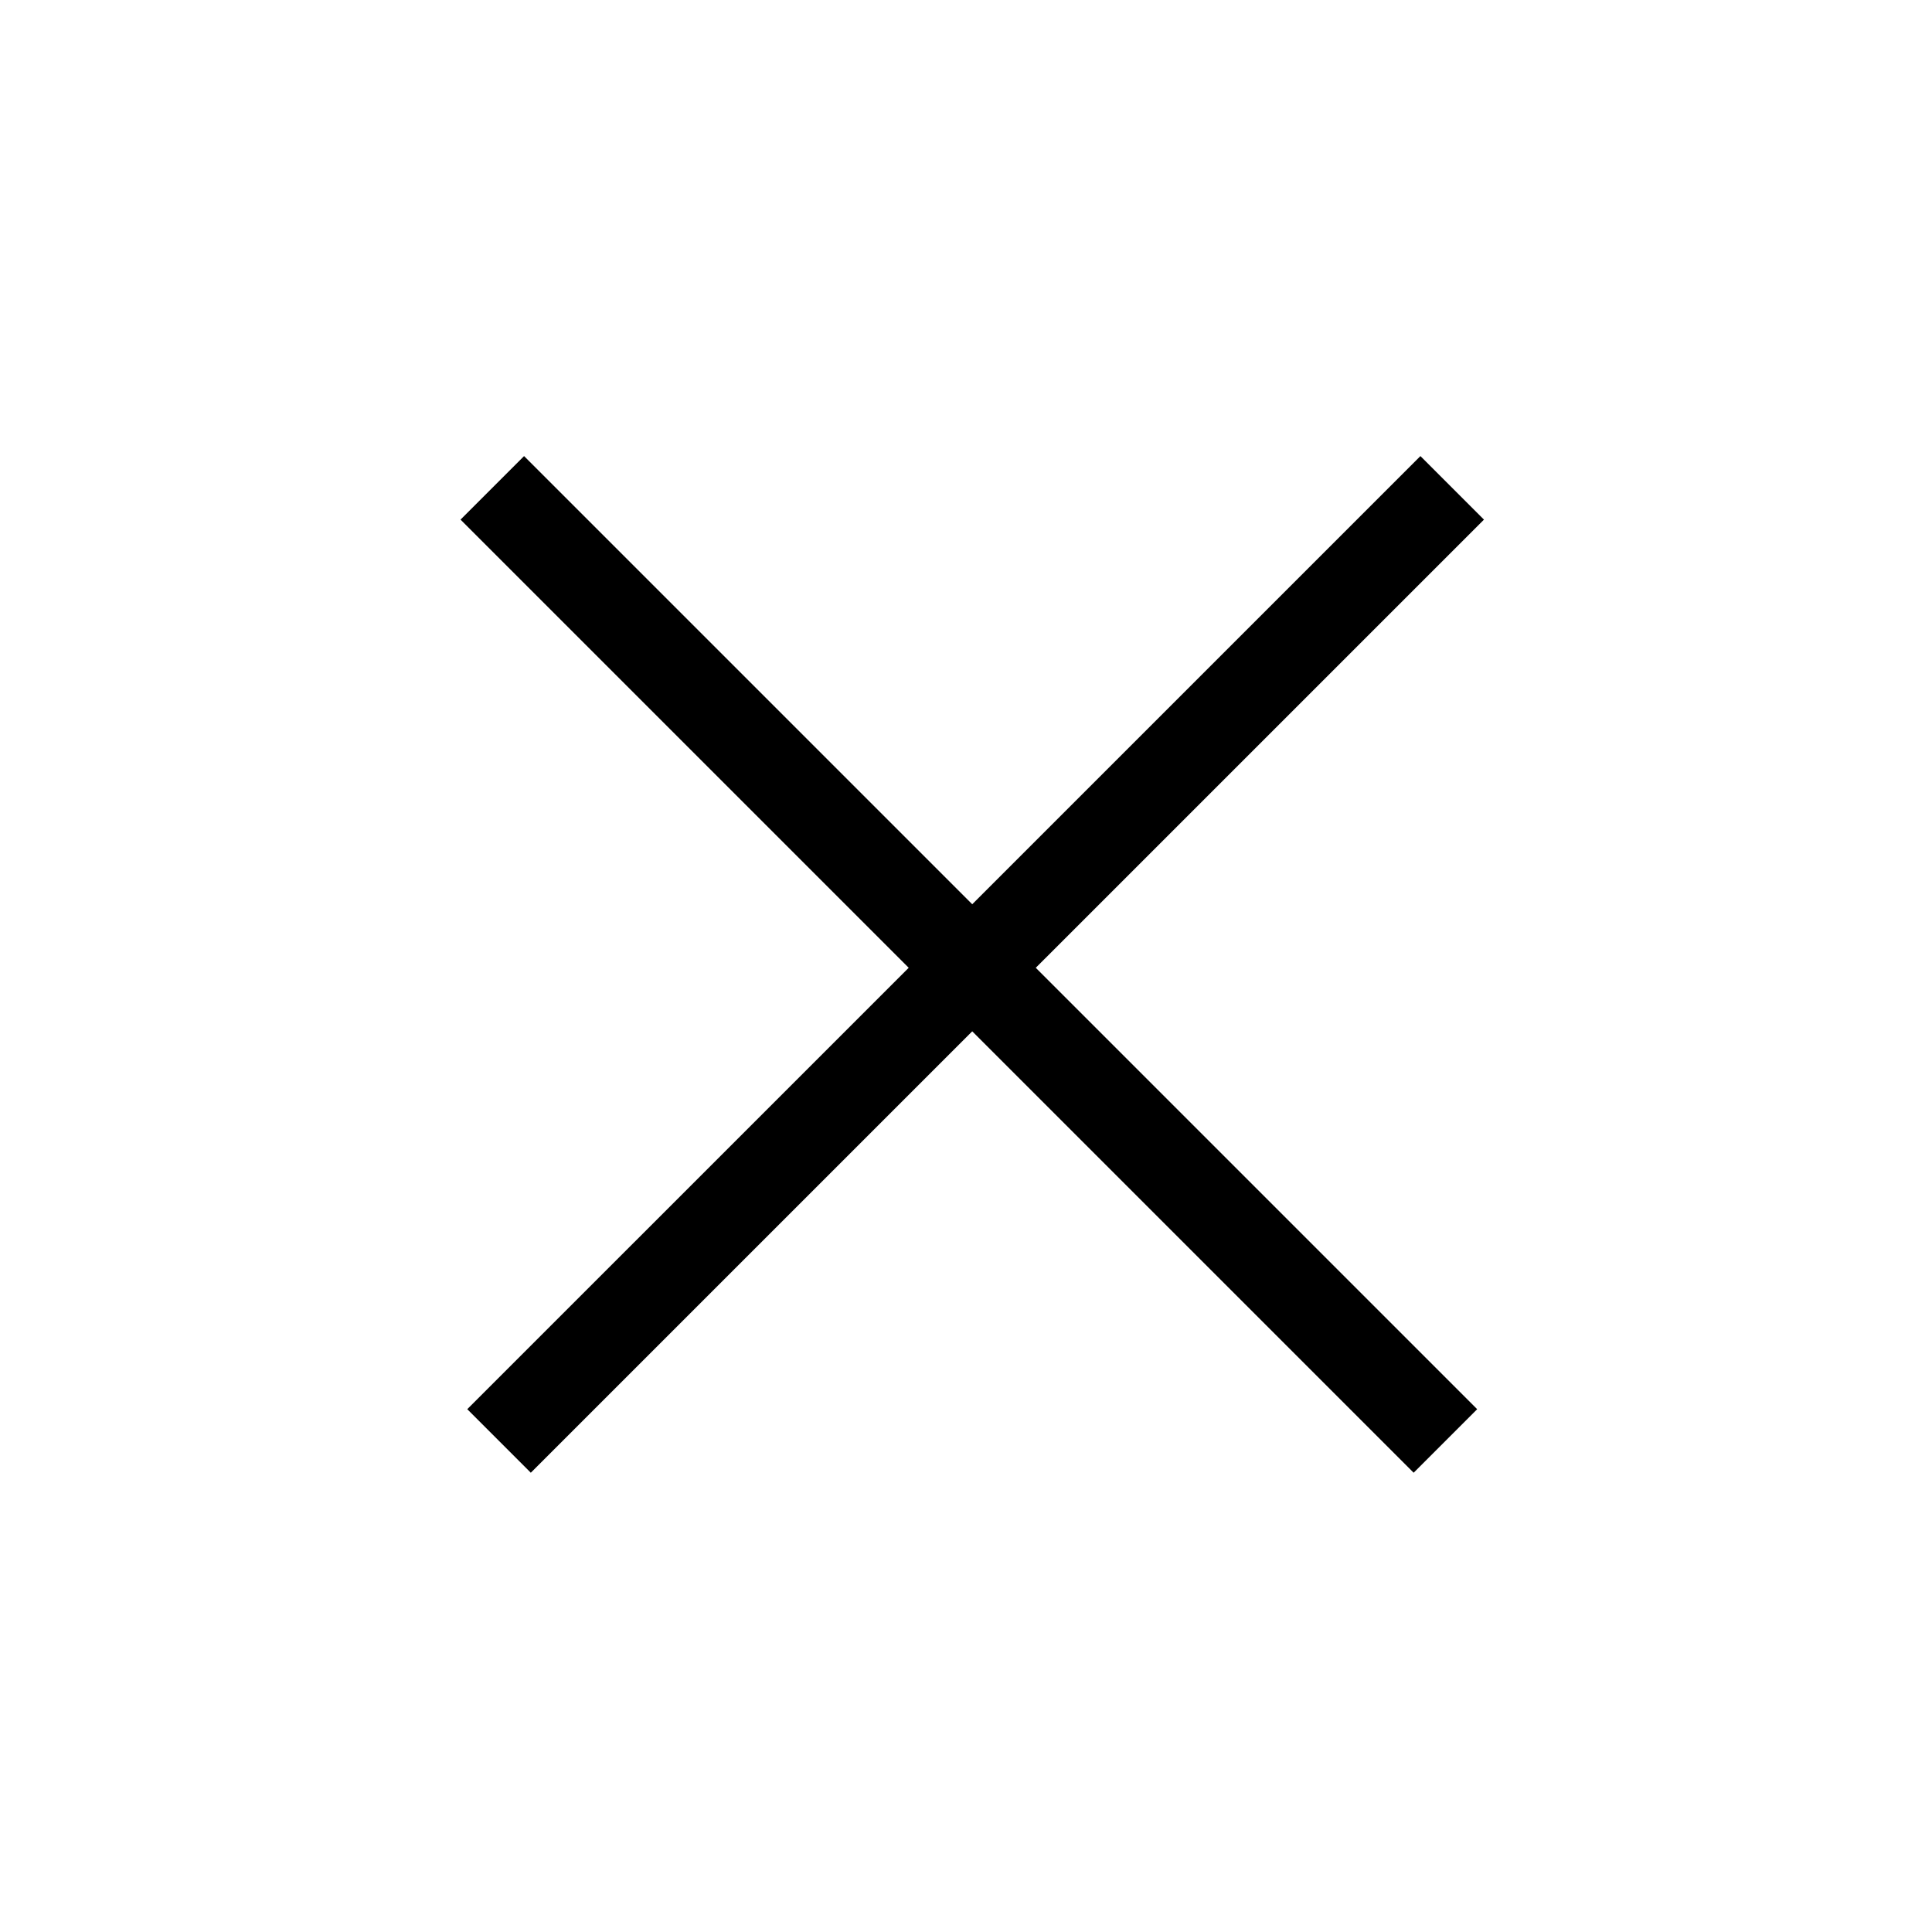
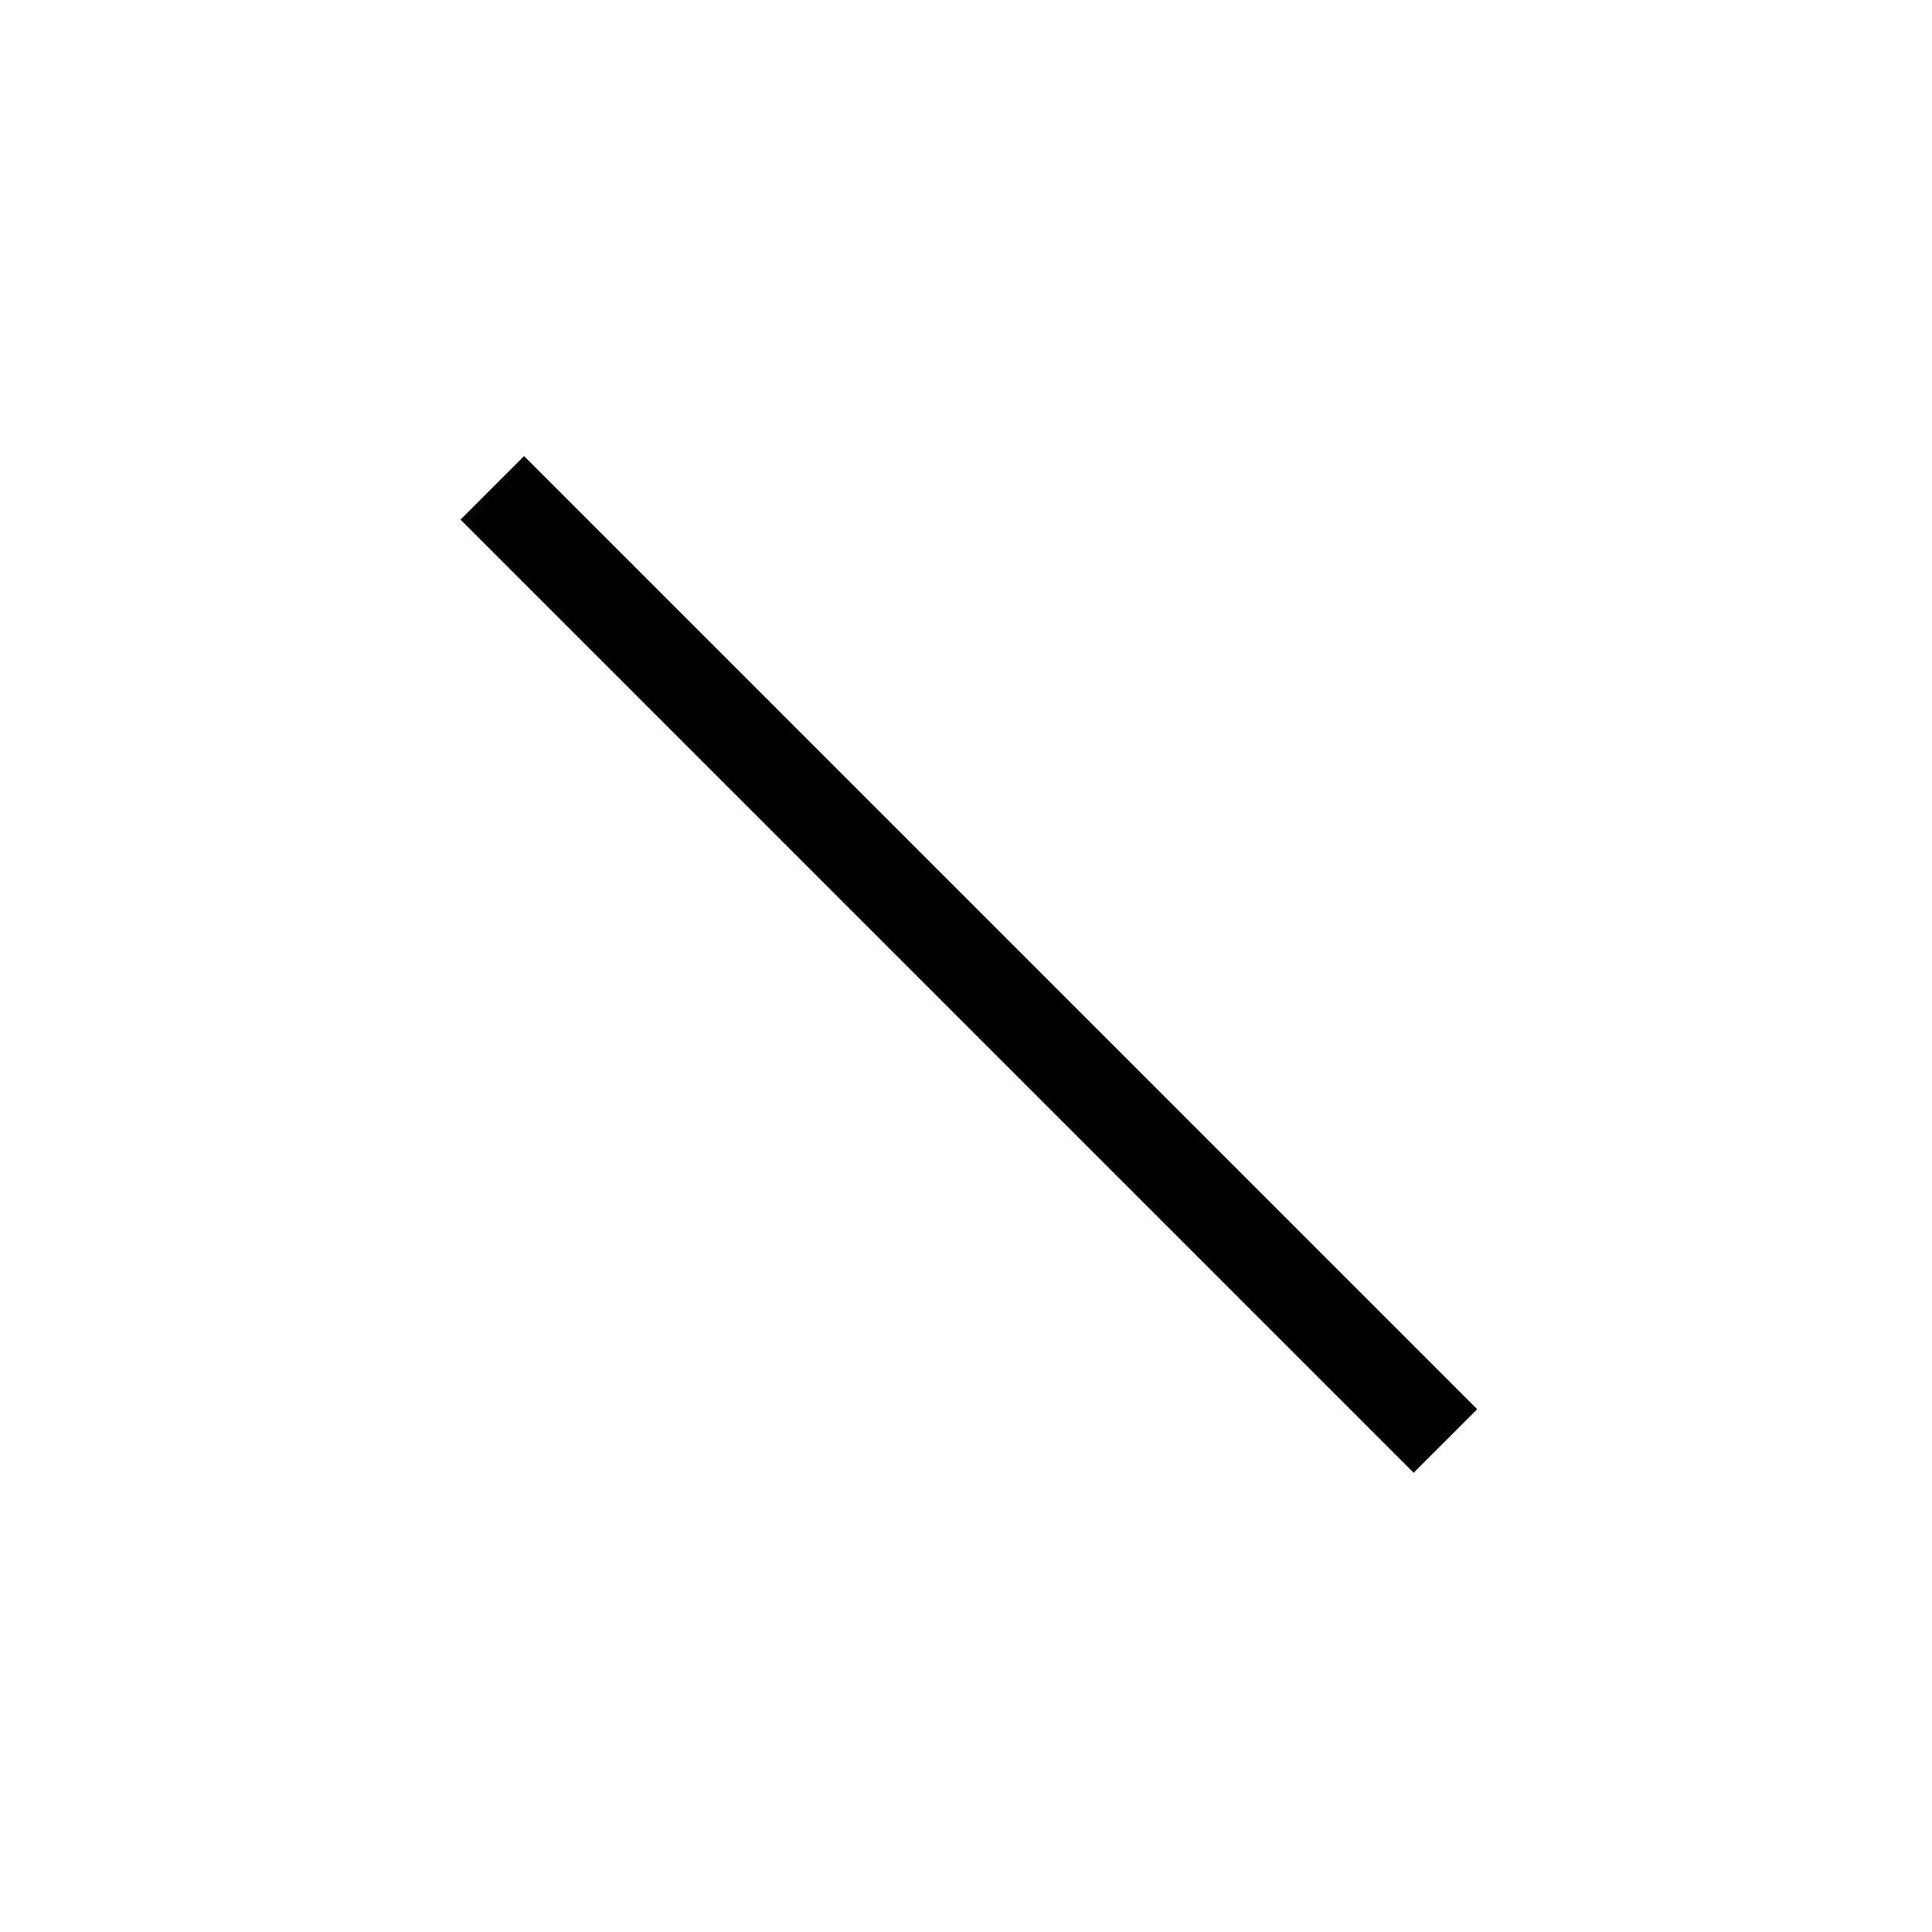
<svg xmlns="http://www.w3.org/2000/svg" width="43" height="43" viewBox="0 0 43 43" fill="none">
-   <line x1="11.107" y1="32.071" x2="32.321" y2="10.858" stroke="black" stroke-width="2" />
  <line x1="10.957" y1="10.858" x2="32.17" y2="32.071" stroke="black" stroke-width="2" />
</svg>